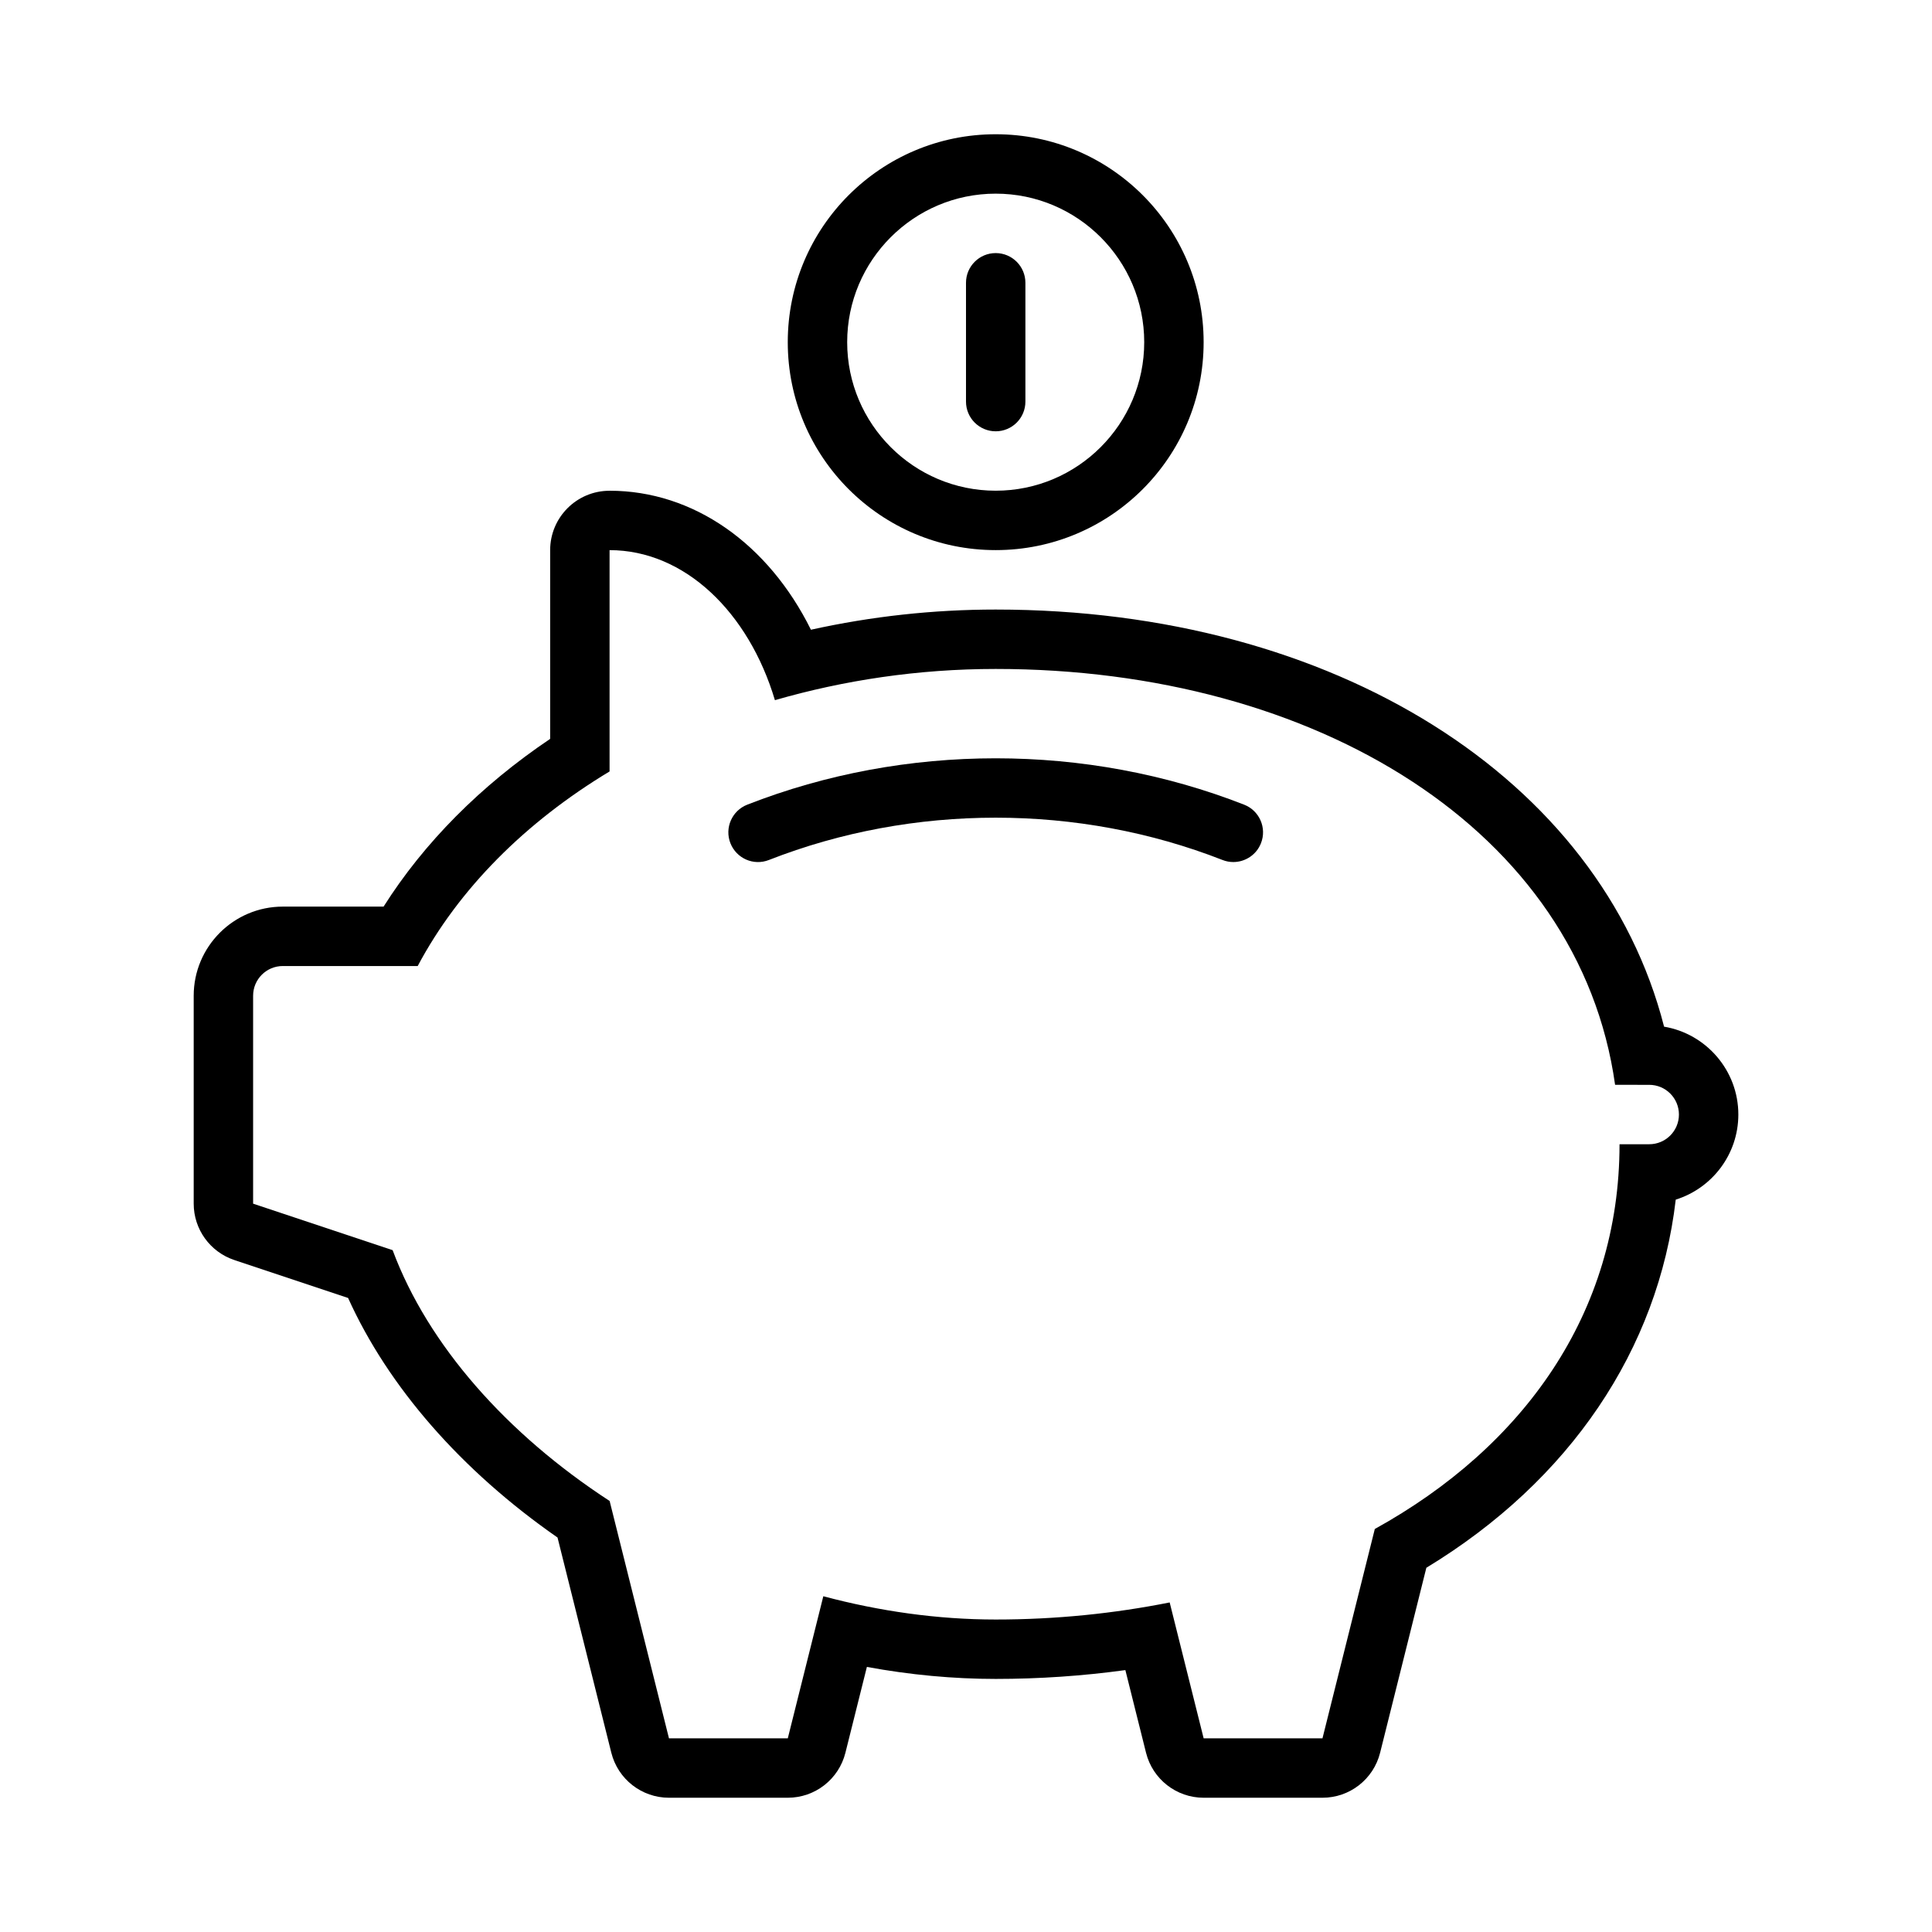
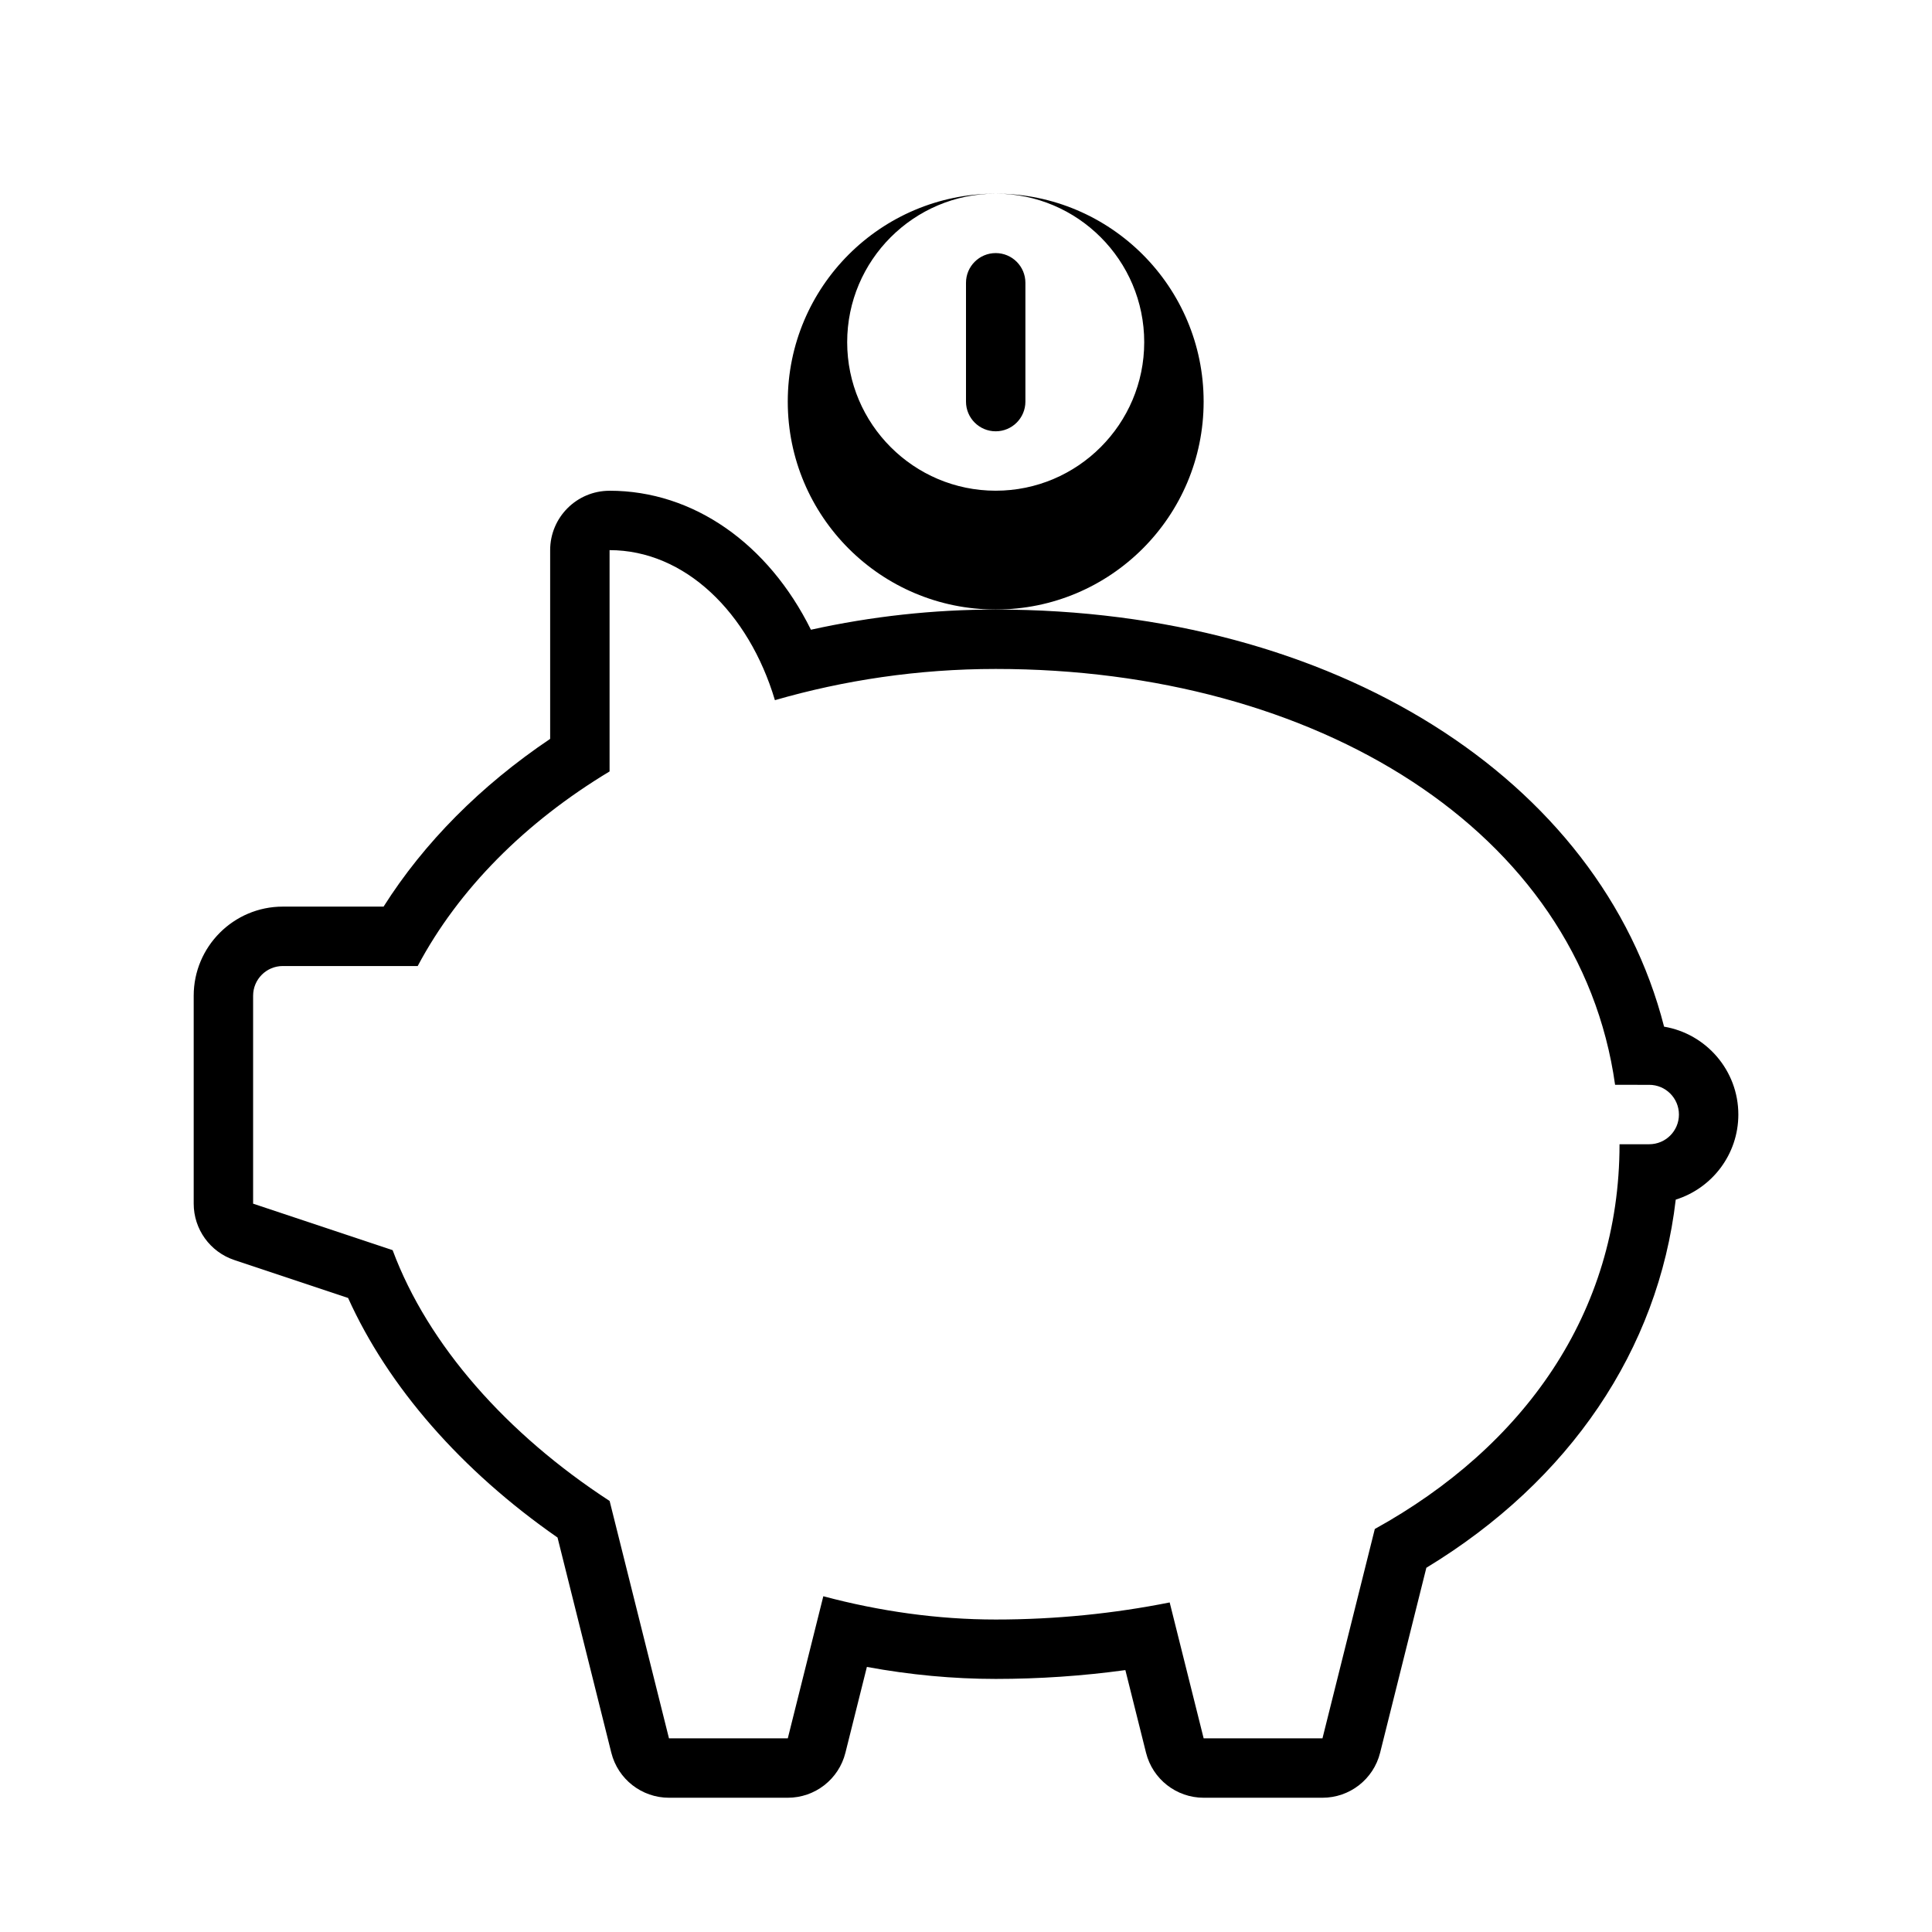
<svg xmlns="http://www.w3.org/2000/svg" fill="#000000" width="800px" height="800px" version="1.1" viewBox="144 144 512 512">
  <g>
    <path d="m305.54 289.79c19.922 0 36.883 16.496 43.82 39.762 18.215-5.262 37.883-8.273 58.516-8.273 84.859 0 154.69 42.746 164.14 110.21l9.047 0.004c4.348 0 7.871 3.523 7.871 7.871s-3.523 7.871-7.871 7.871h-7.871c0 44.805-25.484 80.211-64.852 101.96l-13.871 55.484h-31.488l-9.004-36.016c-14.645 2.922-30.082 4.527-46.098 4.527-15.41 0-30.816-2.199-45.691-6.168l-9.414 37.656h-31.488l-15.727-62.906c-27.207-17.711-48.145-41.301-57.508-66.469l-36.973-12.32v-55.105c0-4.348 3.523-7.871 7.871-7.871h35.746c10.852-20.41 28.512-38.117 50.848-51.566v-58.645m0-15.742c-8.695 0-15.746 7.047-15.746 15.742v50.012c-18.383 12.371-33.426 27.52-44.145 44.453h-26.703c-13.02 0-23.617 10.594-23.617 23.617v55.105c0 6.777 4.336 12.793 10.766 14.938l30.148 10.051c10.656 23.59 30.027 45.766 55.504 63.488l14.258 57.043c1.758 7.004 8.055 11.918 15.277 11.918h31.488c7.223 0 13.523-4.918 15.273-11.926l5.688-22.742c11.465 2.113 22.895 3.18 34.145 3.18 11.512 0 23.016-0.785 34.355-2.34l5.477 21.902c1.75 7.012 8.047 11.926 15.273 11.926h31.488c7.223 0 13.523-4.918 15.273-11.926l12.254-49.02c38.023-23.07 61.461-57.824 66.09-97.562 9.602-2.996 16.59-11.973 16.59-22.547 0-11.68-8.523-21.41-19.68-23.289-16.801-65.727-87.402-110.54-177.12-110.54-16.504 0-32.922 1.797-48.973 5.348-11.289-22.781-31.125-36.836-53.363-36.836z" />
-     <path d="m470.85 372.45c-0.953 0-1.922-0.168-2.875-0.547-38.16-14.945-82.043-14.945-120.2 0-4.074 1.613-8.625-0.414-10.211-4.457-1.582-4.043 0.414-8.609 4.457-10.195 41.852-16.391 89.852-16.391 131.7 0 4.043 1.582 6.043 6.148 4.457 10.195-1.211 3.106-4.191 5.004-7.328 5.004z" />
-     <path d="m407.87 195.32c21.703 0 39.359 17.66 39.359 39.363s-17.656 39.359-39.359 39.359-39.359-17.656-39.359-39.359 17.656-39.363 39.359-39.363m0-15.742c-30.434 0-55.105 24.672-55.105 55.105 0 30.43 24.672 55.102 55.105 55.102s55.105-24.672 55.105-55.102c0-30.434-24.672-55.105-55.105-55.105z" />
+     <path d="m407.87 195.32c21.703 0 39.359 17.66 39.359 39.363s-17.656 39.359-39.359 39.359-39.359-17.656-39.359-39.359 17.656-39.363 39.359-39.363c-30.434 0-55.105 24.672-55.105 55.105 0 30.43 24.672 55.102 55.105 55.102s55.105-24.672 55.105-55.102c0-30.434-24.672-55.105-55.105-55.105z" />
    <path d="m407.87 258.3c-4.348 0-7.871-3.523-7.871-7.871v-31.488c0-4.348 3.523-7.871 7.871-7.871s7.871 3.523 7.871 7.871v31.488c0 4.348-3.523 7.871-7.871 7.871z" />
  </g>
</svg>